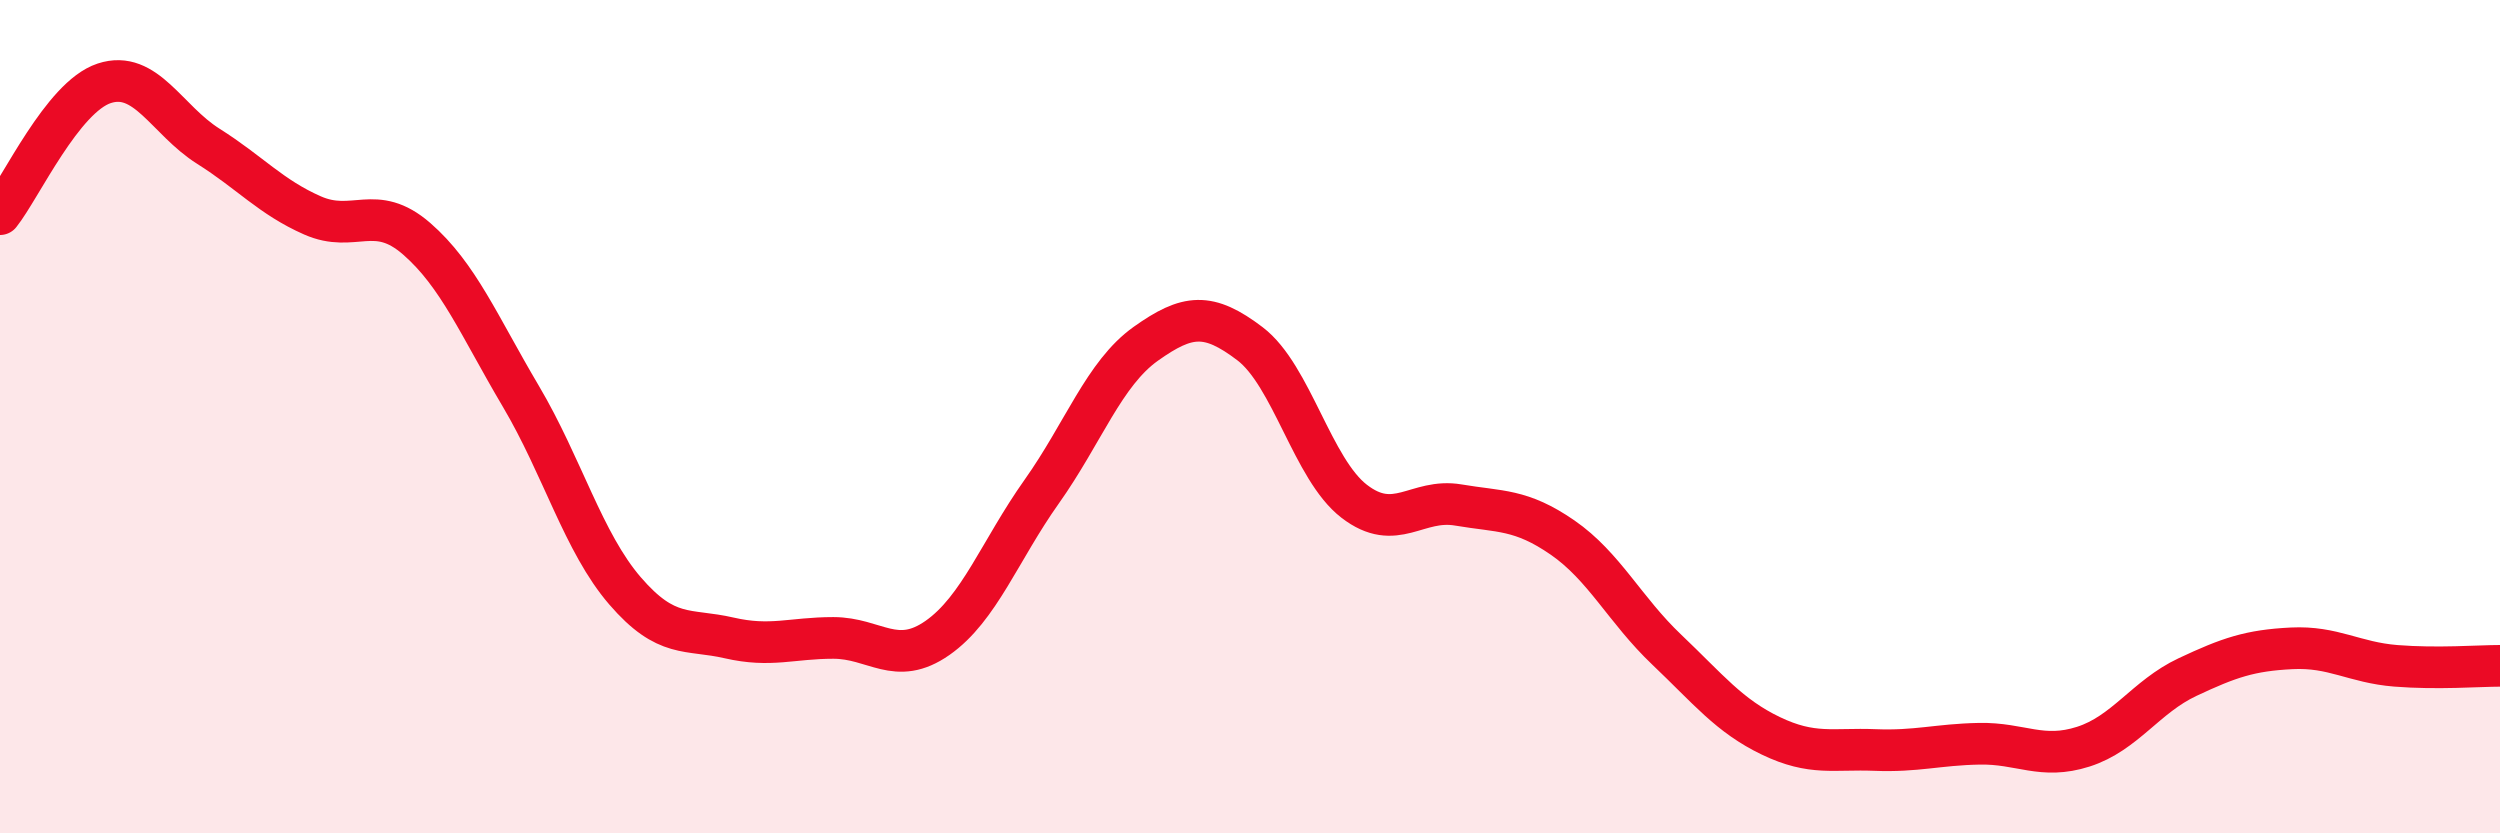
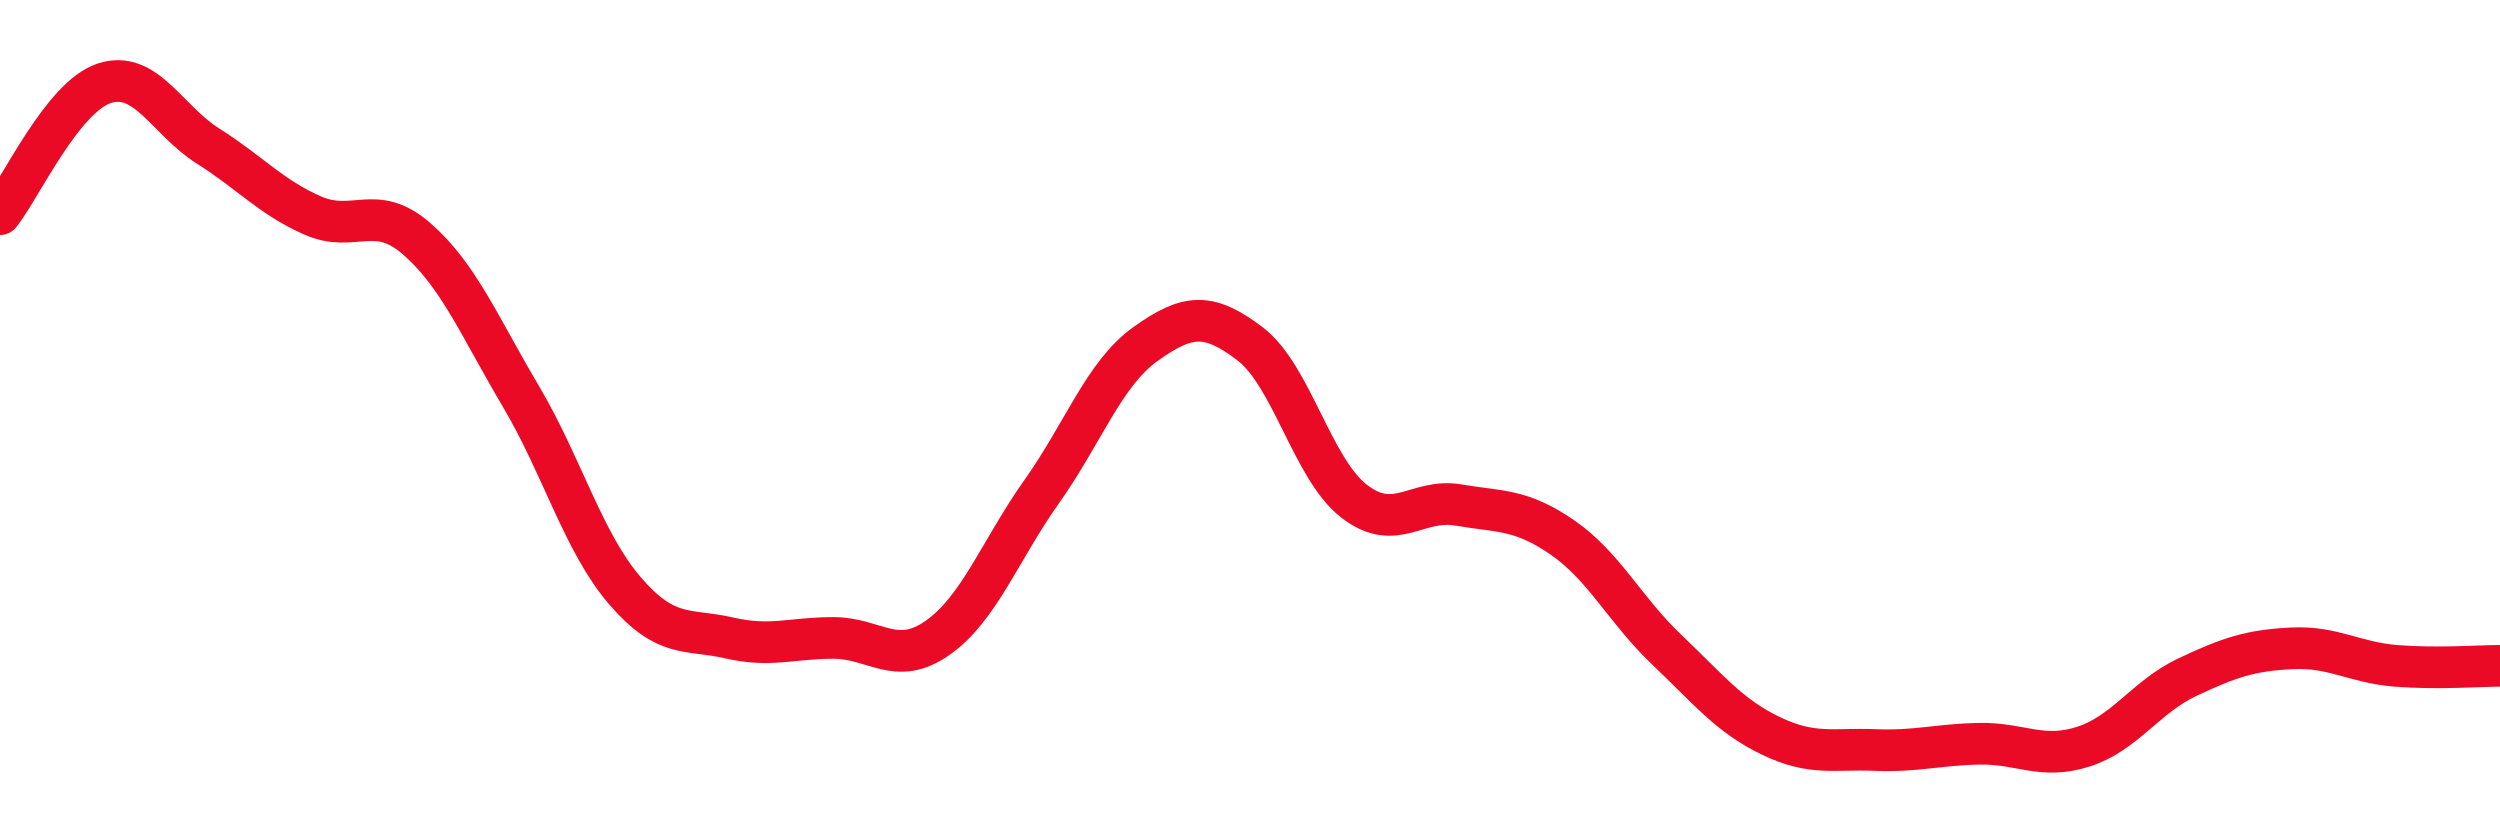
<svg xmlns="http://www.w3.org/2000/svg" width="60" height="20" viewBox="0 0 60 20">
-   <path d="M 0,5.14 C 0.5,4.51 1.5,2.33 2.5,2 C 3.5,1.67 4,2.88 5,3.51 C 6,4.14 6.5,4.73 7.5,5.17 C 8.5,5.61 9,4.86 10,5.73 C 11,6.6 11.5,7.82 12.5,9.51 C 13.5,11.2 14,13.02 15,14.18 C 16,15.34 16.5,15.08 17.5,15.31 C 18.5,15.54 19,15.31 20,15.31 C 21,15.31 21.5,16.01 22.5,15.31 C 23.5,14.61 24,13.21 25,11.8 C 26,10.39 26.5,8.96 27.5,8.25 C 28.5,7.54 29,7.49 30,8.25 C 31,9.01 31.5,11.26 32.5,12.03 C 33.5,12.8 34,11.95 35,12.12 C 36,12.29 36.5,12.21 37.5,12.9 C 38.5,13.59 39,14.64 40,15.59 C 41,16.54 41.5,17.18 42.5,17.66 C 43.5,18.14 44,17.96 45,18 C 46,18.04 46.5,17.87 47.5,17.85 C 48.5,17.83 49,18.24 50,17.92 C 51,17.6 51.5,16.72 52.5,16.25 C 53.5,15.78 54,15.61 55,15.56 C 56,15.51 56.5,15.9 57.5,15.98 C 58.5,16.06 59.5,15.98 60,15.98L60 20L0 20Z" fill="#EB0A25" opacity="0.1" stroke-linecap="round" stroke-linejoin="round" />
  <path d="M 0,5.14 C 0.5,4.51 1.5,2.33 2.5,2 C 3.5,1.67 4,2.88 5,3.51 C 6,4.14 6.5,4.73 7.5,5.17 C 8.5,5.61 9,4.86 10,5.73 C 11,6.6 11.5,7.82 12.5,9.51 C 13.5,11.2 14,13.02 15,14.18 C 16,15.34 16.5,15.08 17.5,15.31 C 18.5,15.54 19,15.31 20,15.31 C 21,15.31 21.5,16.01 22.5,15.31 C 23.5,14.61 24,13.21 25,11.8 C 26,10.39 26.5,8.96 27.5,8.25 C 28.5,7.54 29,7.49 30,8.25 C 31,9.01 31.5,11.26 32.5,12.03 C 33.5,12.8 34,11.95 35,12.12 C 36,12.29 36.5,12.21 37.5,12.9 C 38.5,13.59 39,14.64 40,15.59 C 41,16.54 41.5,17.18 42.5,17.66 C 43.5,18.14 44,17.96 45,18 C 46,18.04 46.5,17.87 47.5,17.85 C 48.5,17.83 49,18.24 50,17.92 C 51,17.6 51.5,16.72 52.5,16.25 C 53.5,15.78 54,15.61 55,15.56 C 56,15.51 56.5,15.9 57.5,15.98 C 58.5,16.06 59.5,15.98 60,15.98" stroke="#EB0A25" stroke-width="1" fill="none" stroke-linecap="round" stroke-linejoin="round" />
</svg>